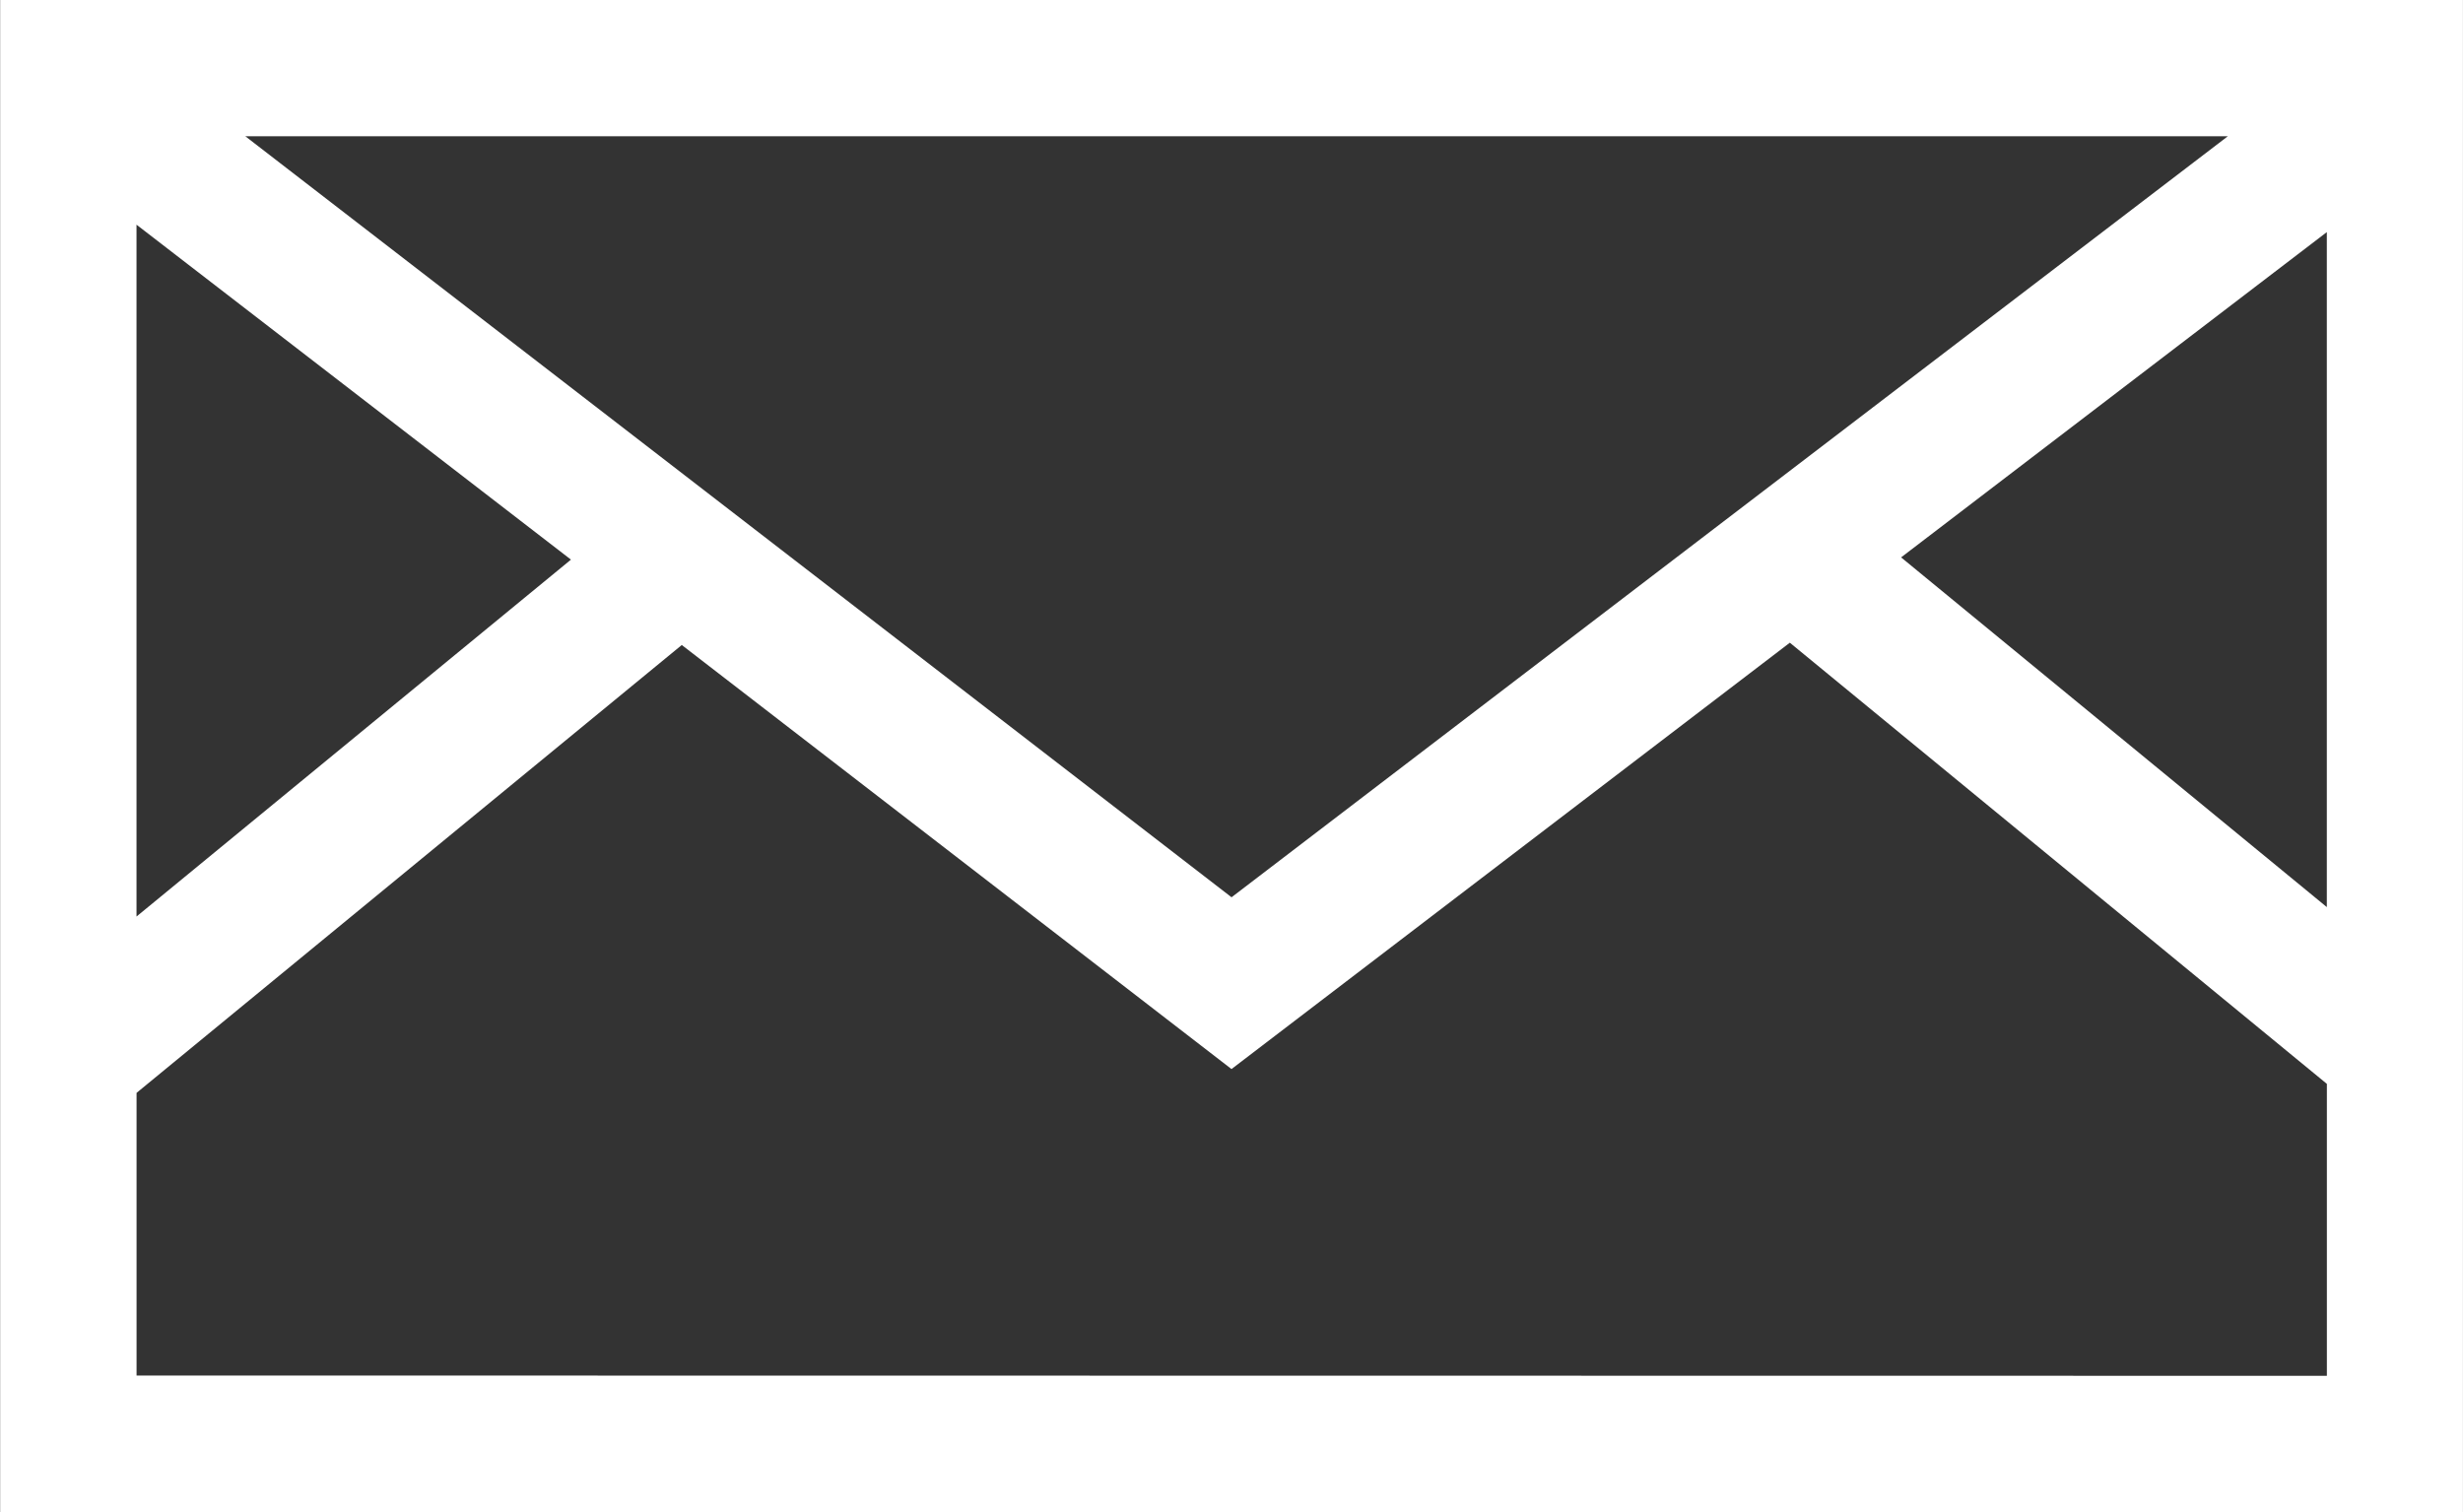
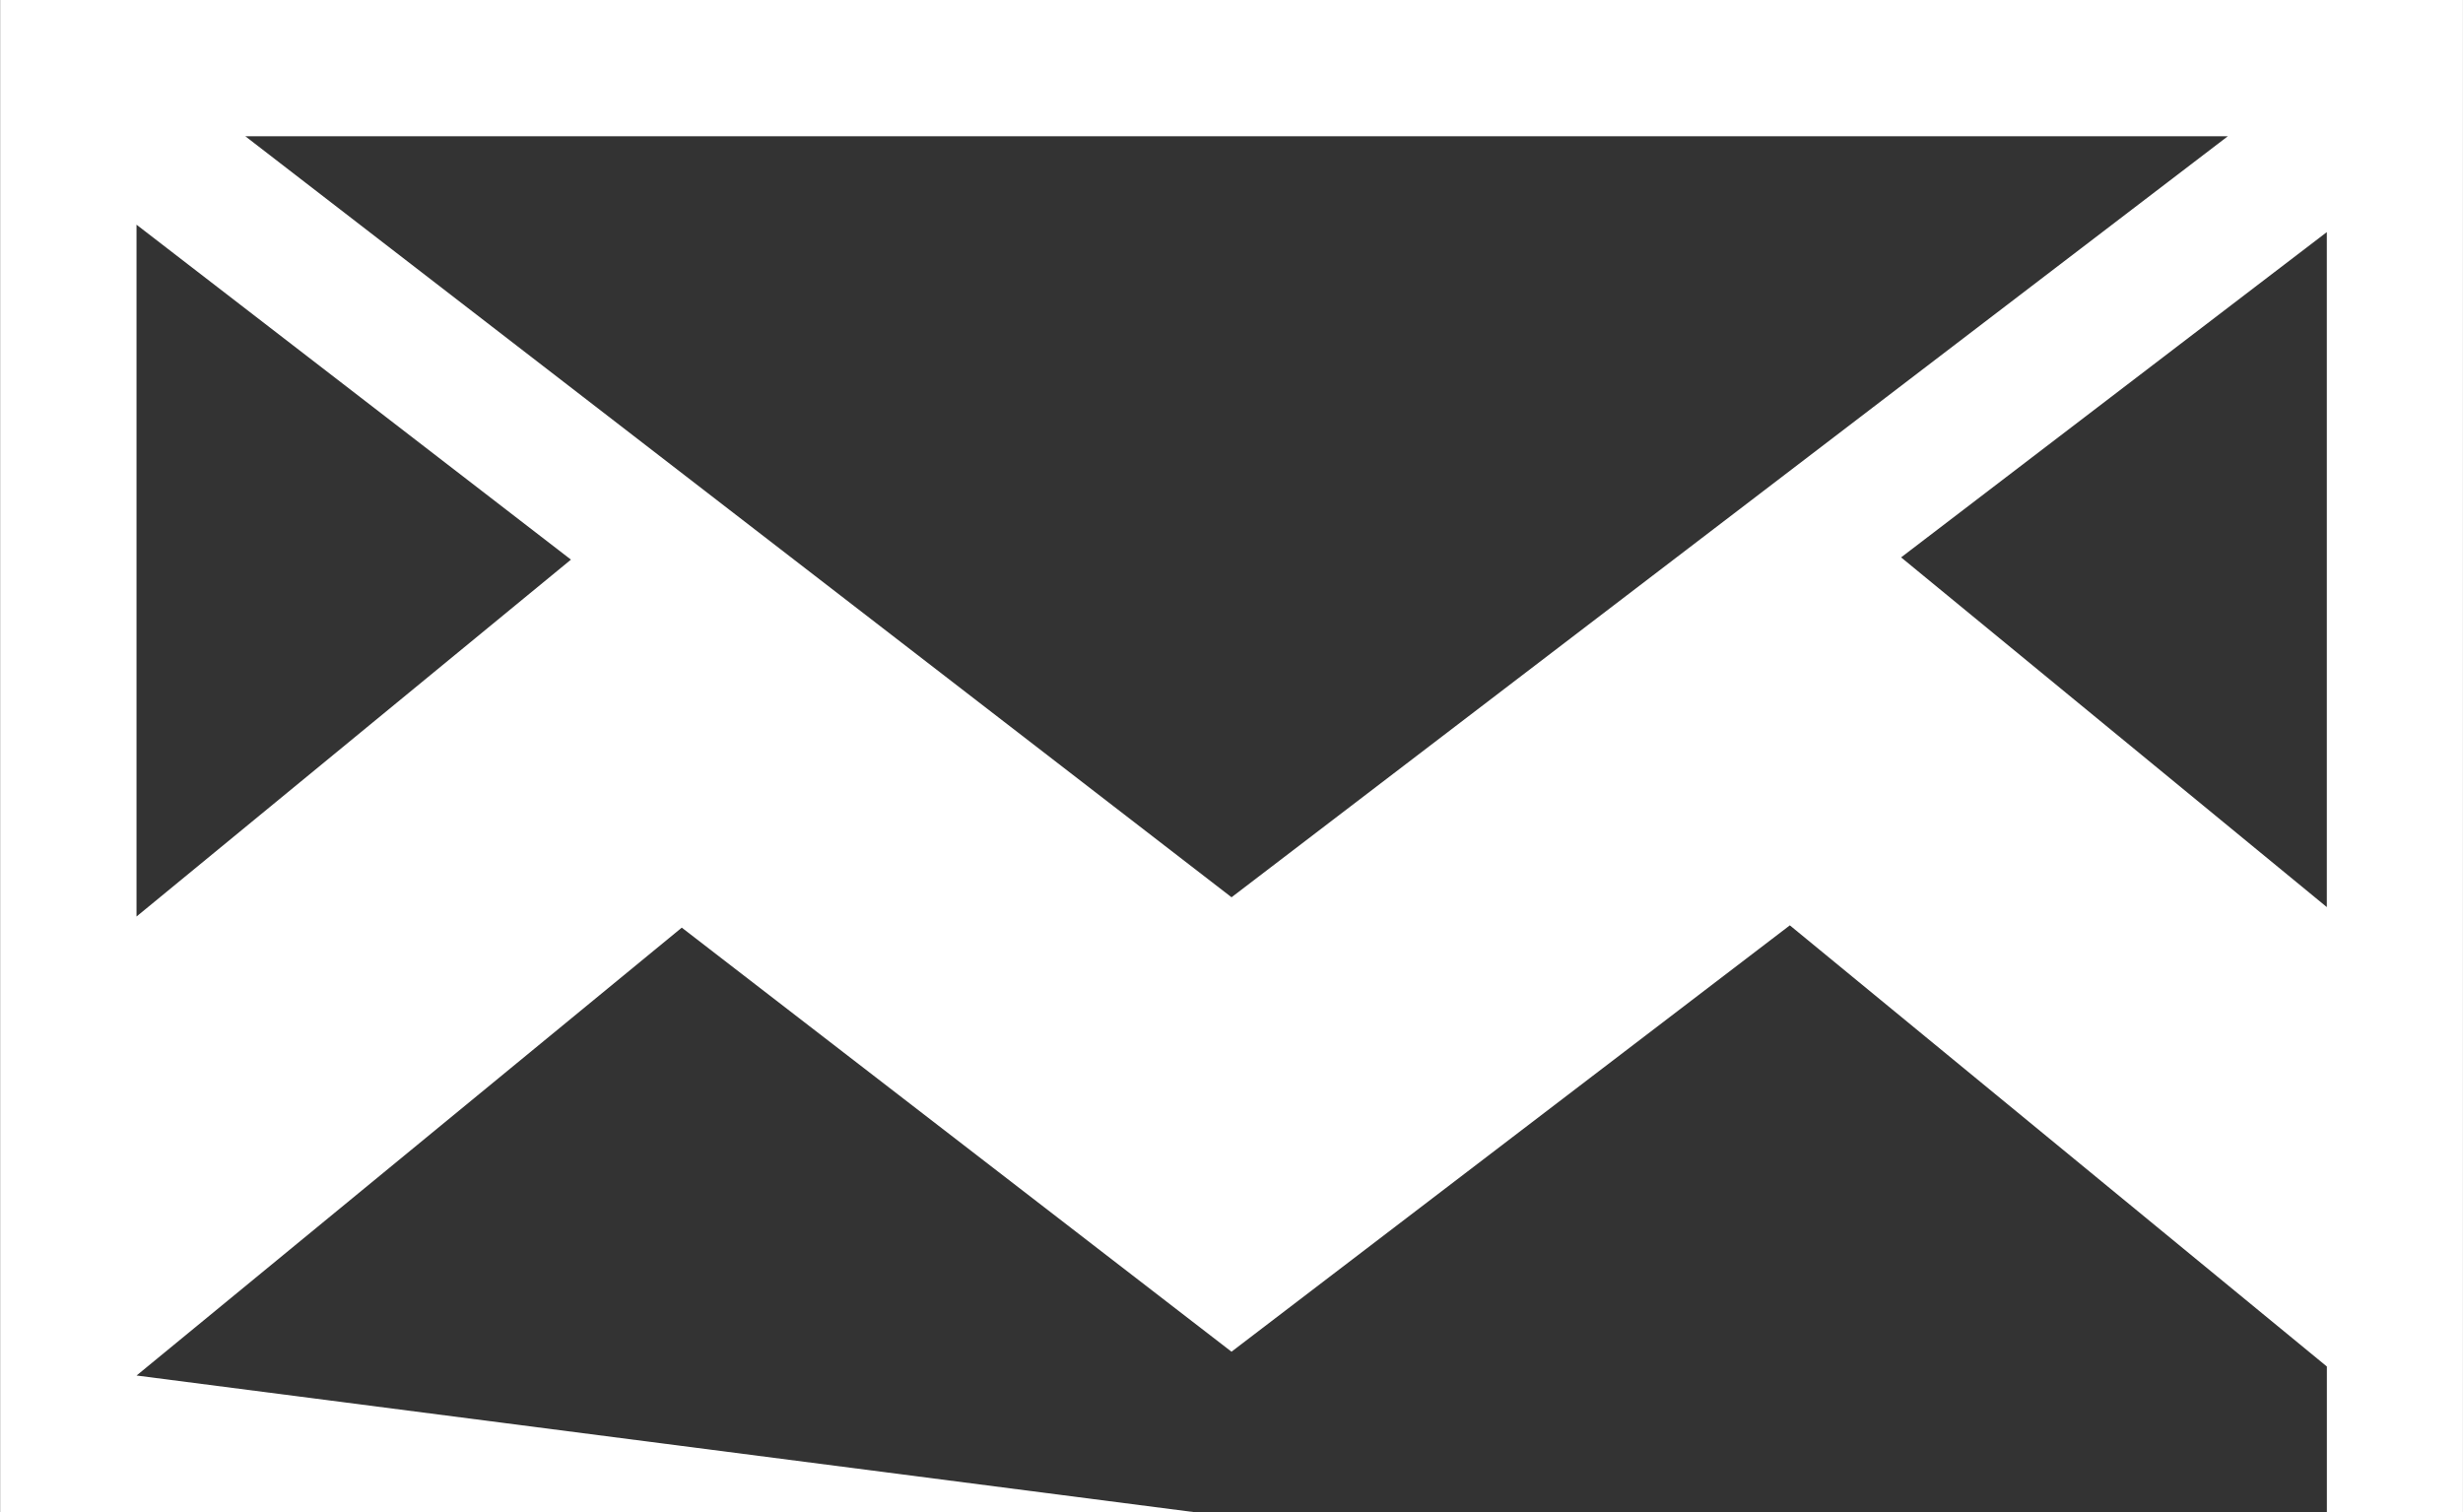
<svg xmlns="http://www.w3.org/2000/svg" width="51.404" height="31.563">
  <rect width="100%" height="100%" fill="#333333" stroke="none" />
-   <path d="M.003 0v31.563h51.4V0zm11.913 11.682l-9.067 7.45V4.69zM5.121 2.845h41.374L25.703 18.73zm43.441 2v14.09l-8.885-7.3zM2.85 28.713v-5.9l11.379-9.349 11.473 8.852 11.653-8.9 11.208 9.209v6.094z" fill="#fff" />
+   <path d="M.003 0v31.563h51.4V0zm11.913 11.682l-9.067 7.45V4.69zM5.121 2.845h41.374L25.703 18.73zm43.441 2v14.09l-8.885-7.3zM2.85 28.713l11.379-9.349 11.473 8.852 11.653-8.9 11.208 9.209v6.094z" fill="#fff" />
</svg>